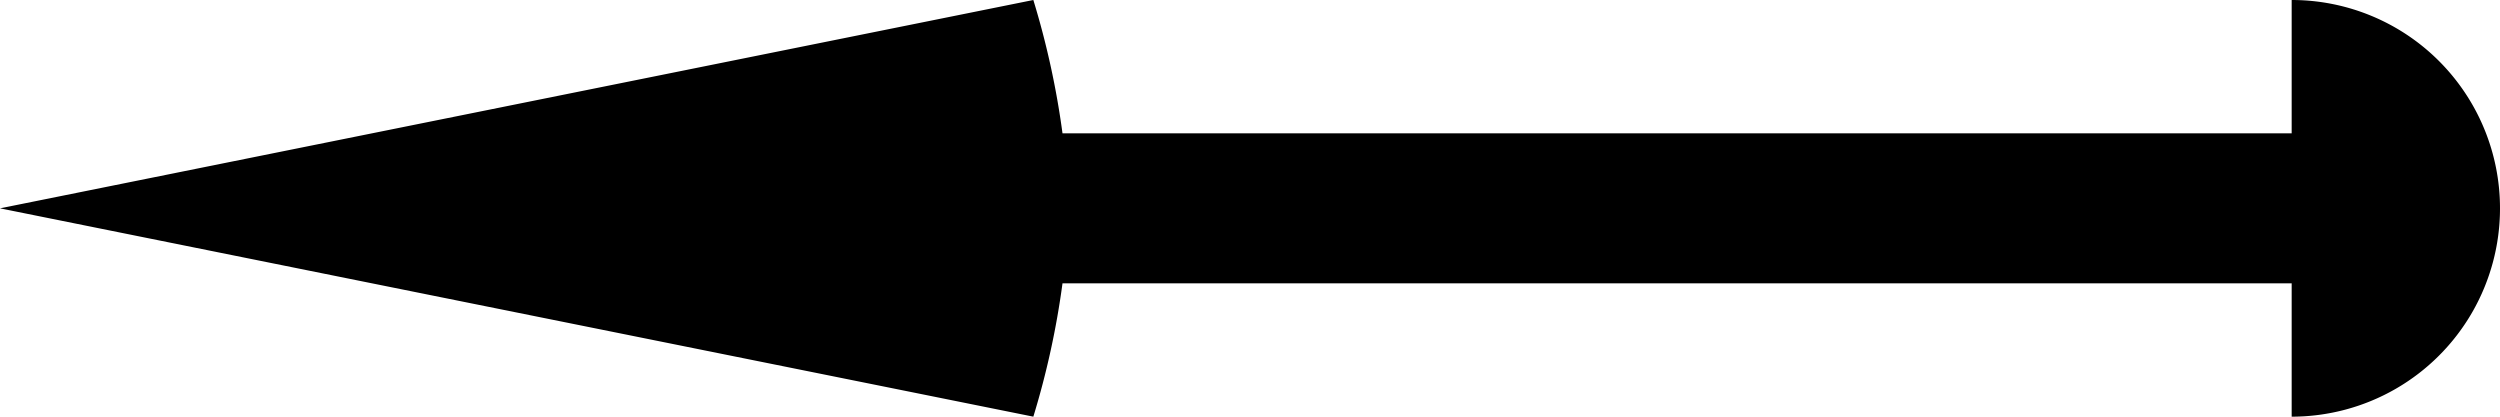
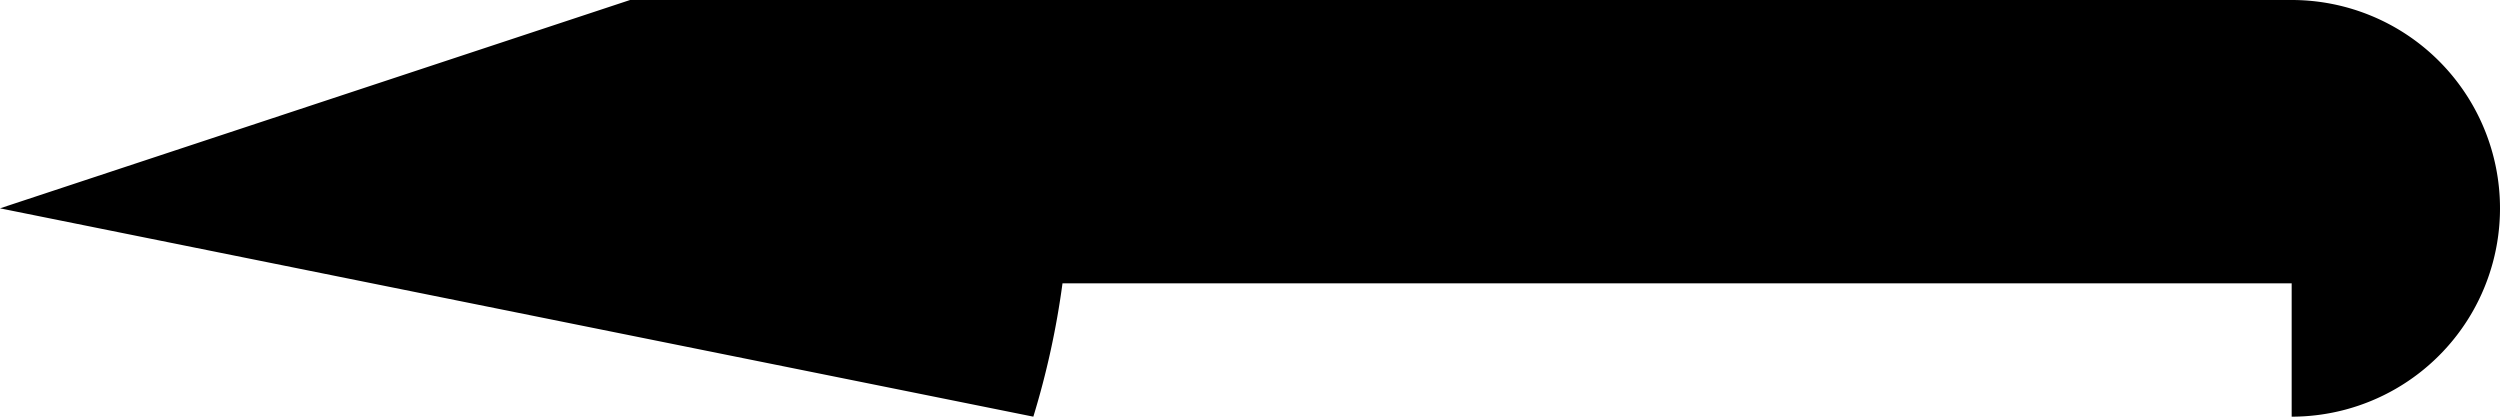
<svg xmlns="http://www.w3.org/2000/svg" version="1.1" viewBox="0 0 600 100">
-   <path d="m0 50 248 50a200 200 0 0 0 7-32h295v32a50 50 0 0 0 50-50 50 50 0 0 0-50-50v32h-295a200 200 0 0 0-7-32z" />
+   <path d="m0 50 248 50a200 200 0 0 0 7-32h295v32a50 50 0 0 0 50-50 50 50 0 0 0-50-50h-295a200 200 0 0 0-7-32z" />
</svg>